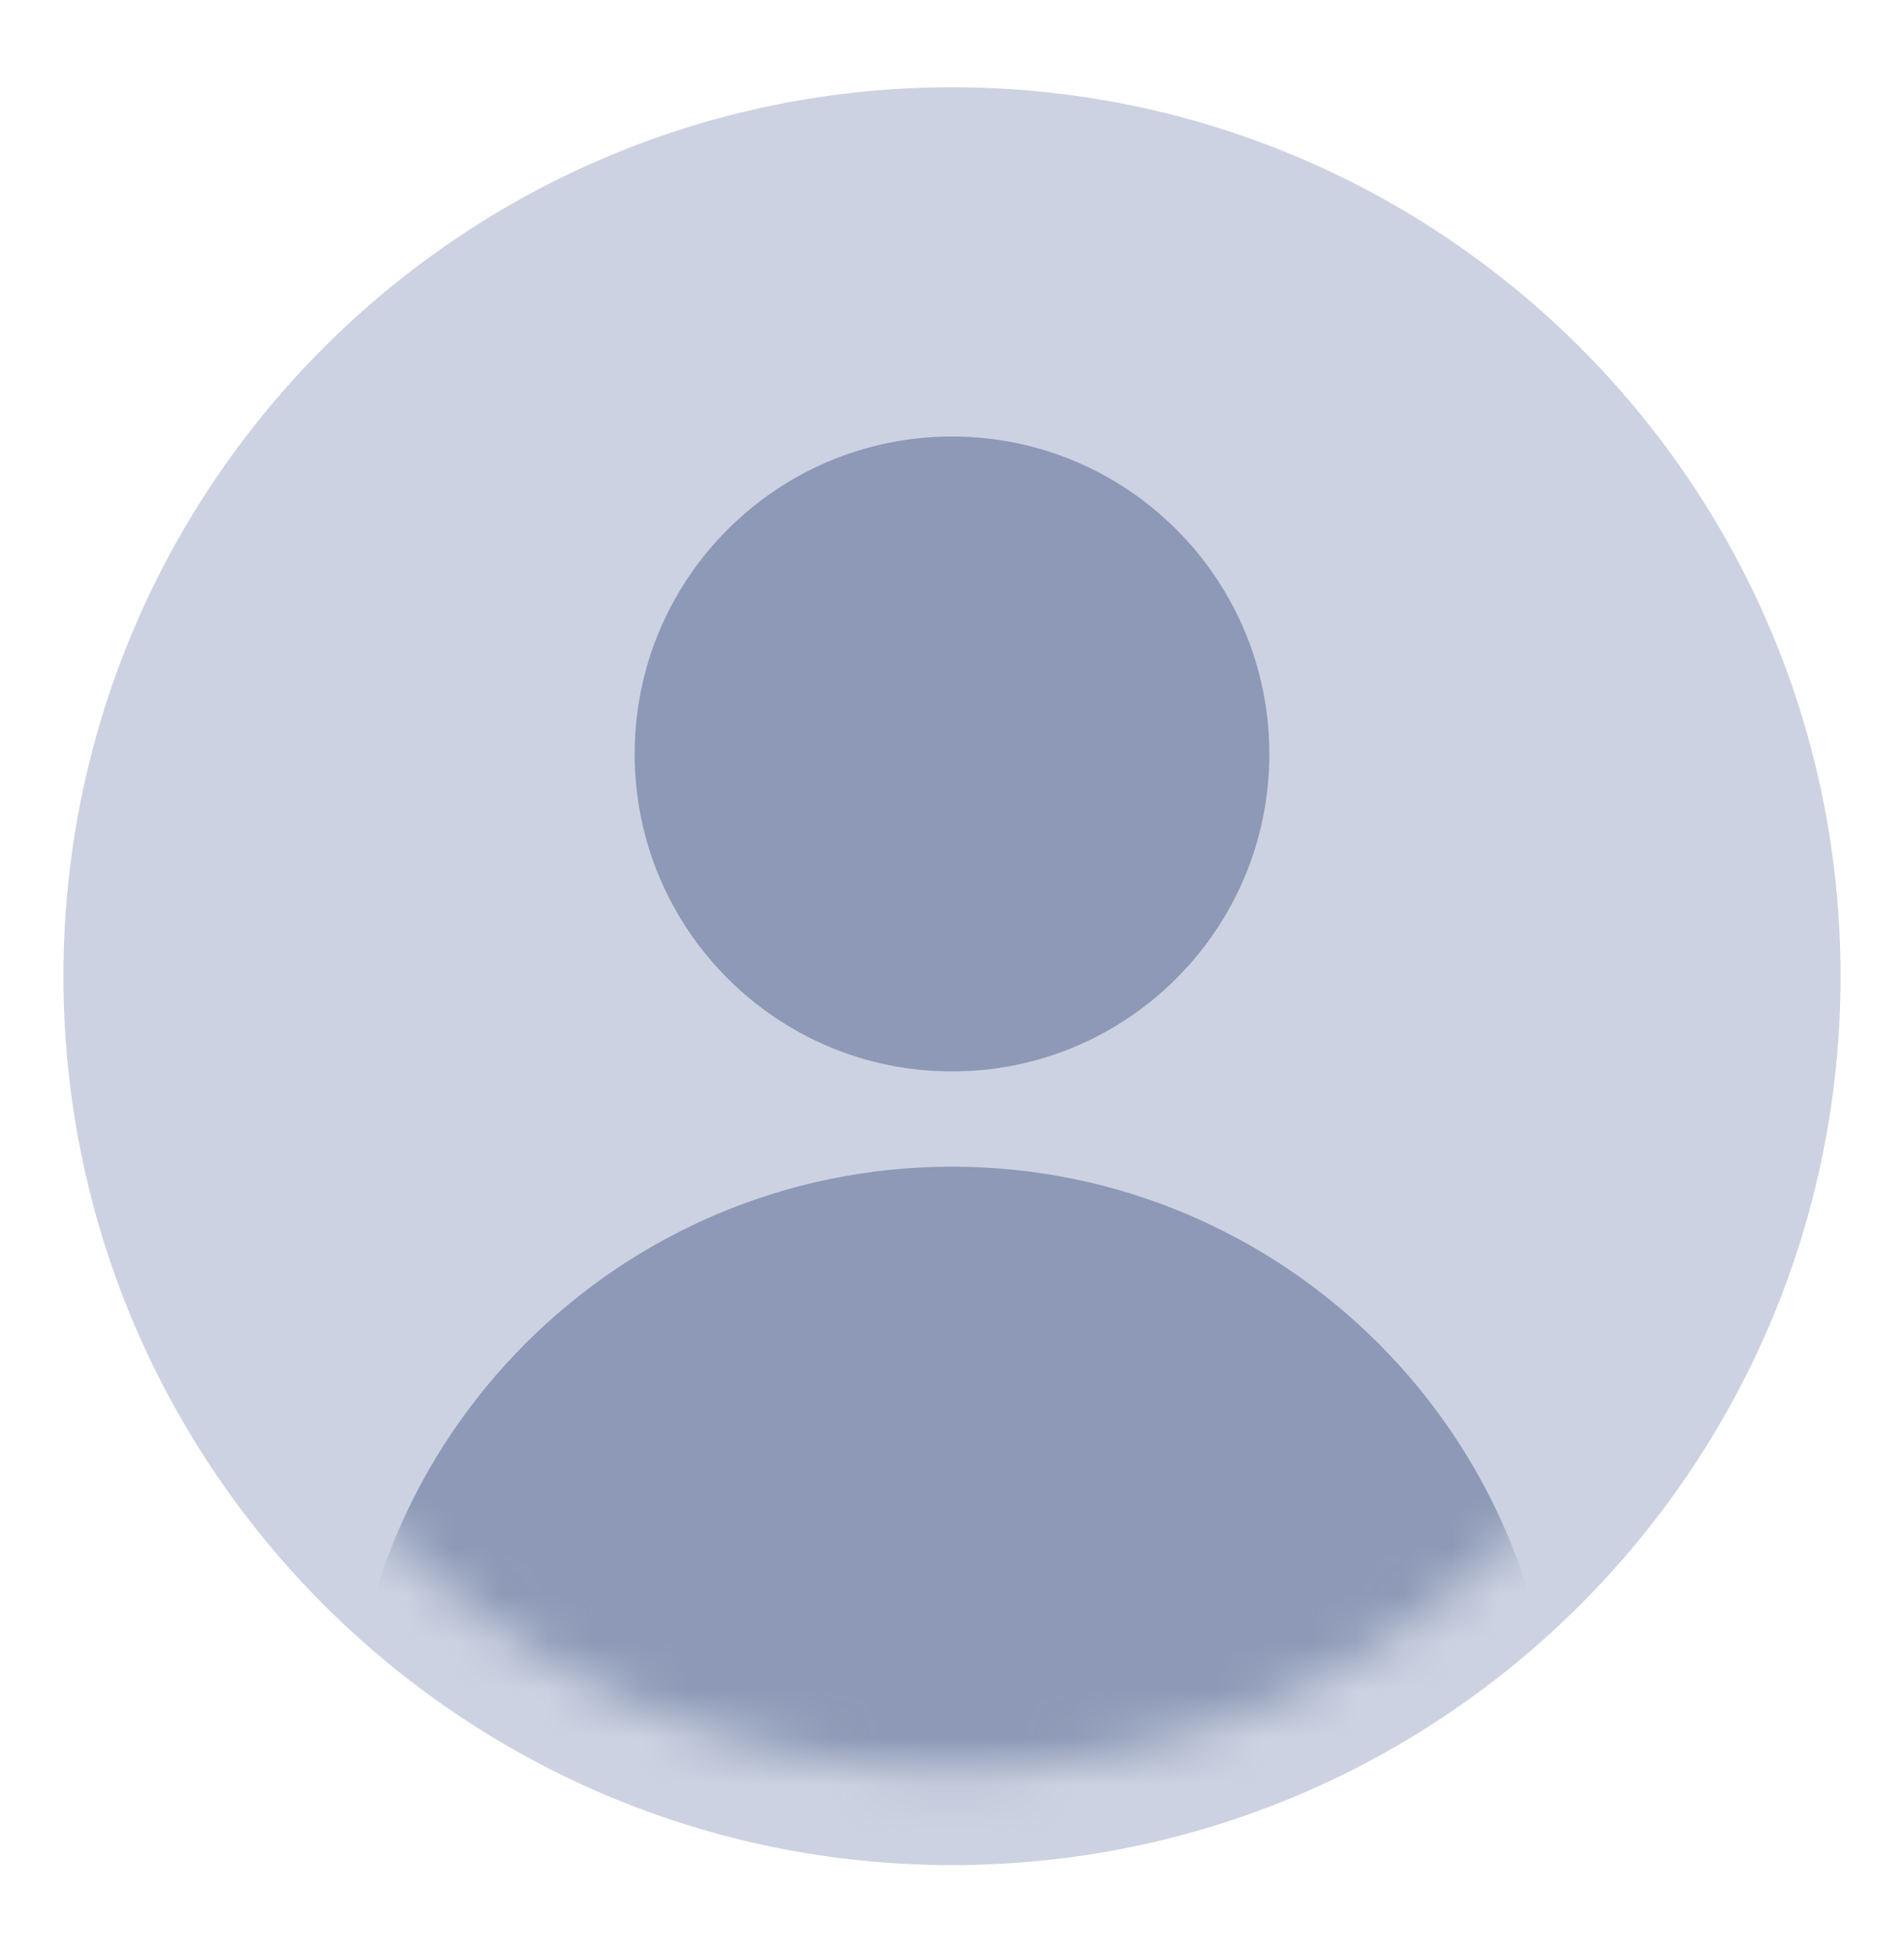
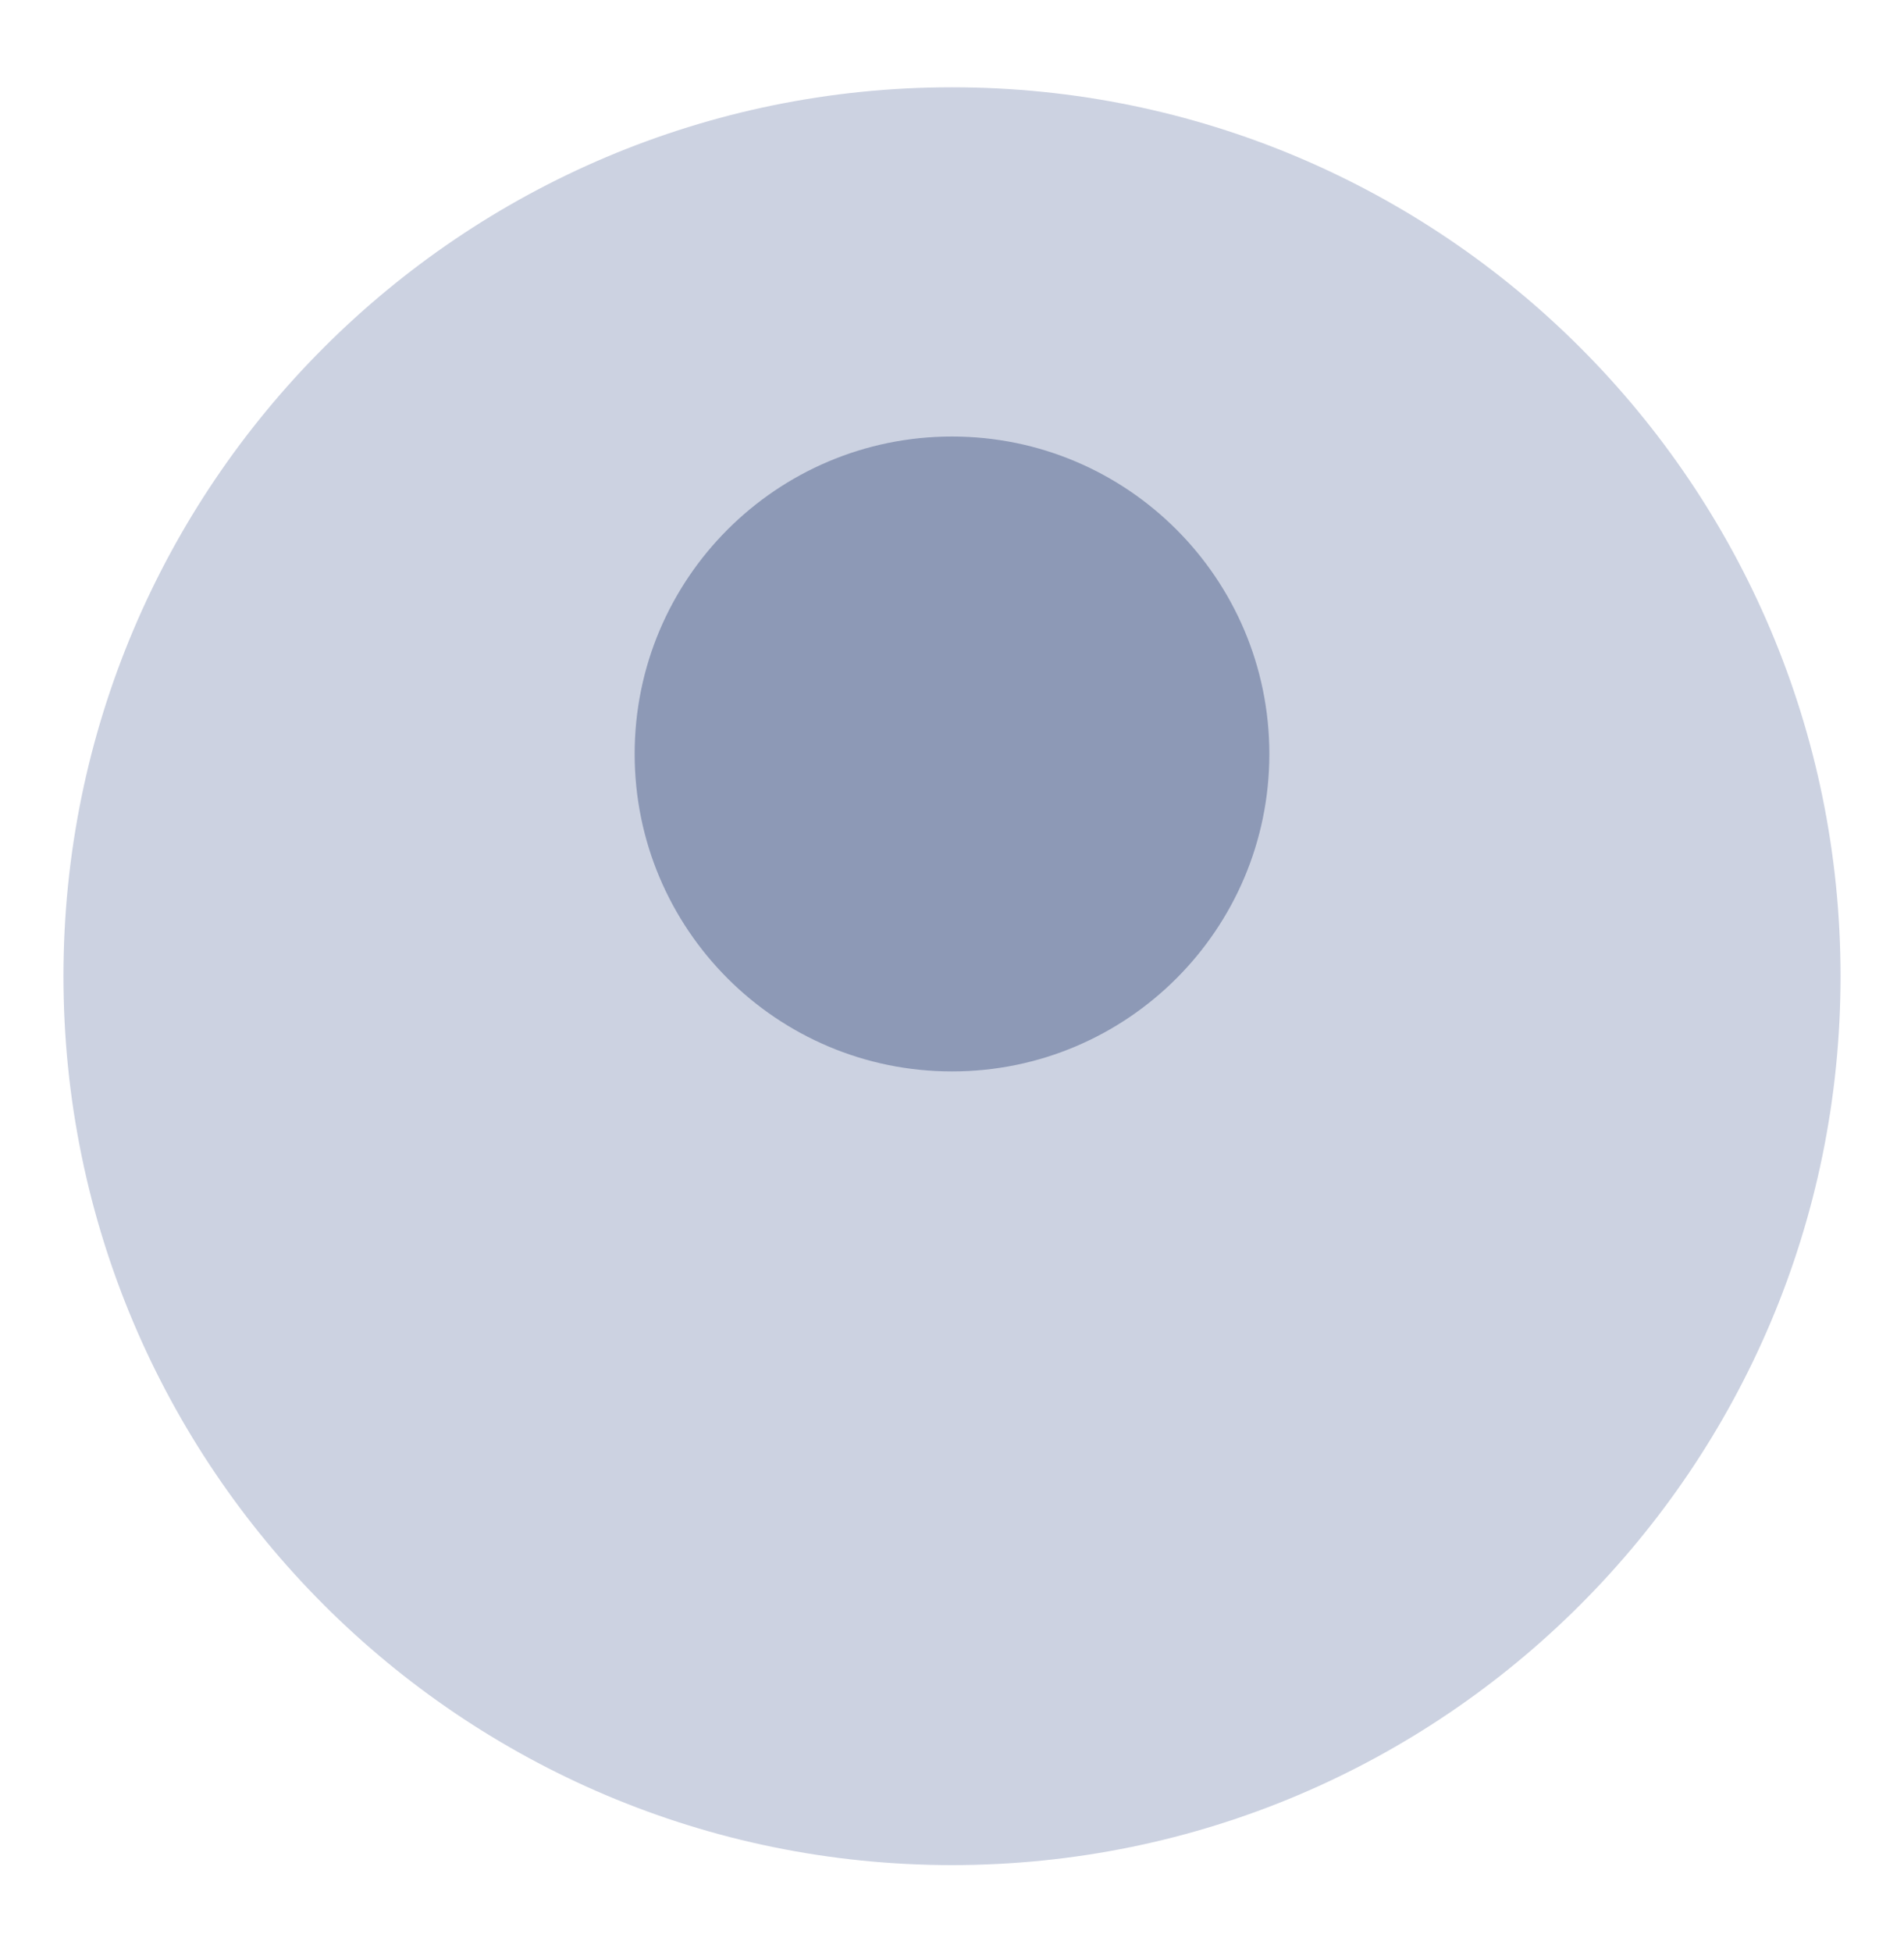
<svg xmlns="http://www.w3.org/2000/svg" width="40" height="41" viewBox="0 0 40 41" fill="none">
  <path d="M20 39.167C30.309 39.167 38.667 30.809 38.667 20.5C38.667 10.191 30.309 1.833 20 1.833C9.691 1.833 1.333 10.191 1.333 20.5C1.333 30.809 9.691 39.167 20 39.167Z" fill="#CCD2E1" />
  <path d="M20 22.5C23.682 22.5 26.667 19.515 26.667 15.833C26.667 12.152 23.682 9.167 20 9.167C16.318 9.167 13.333 12.152 13.333 15.833C13.333 19.515 16.318 22.5 20 22.5Z" fill="#8D99B6" />
  <mask id="mask0_75_1893" style="mask-type:luminance" maskUnits="userSpaceOnUse" x="3" y="3" width="34" height="35">
-     <path d="M20 37.167C29.205 37.167 36.667 29.705 36.667 20.5C36.667 11.295 29.205 3.833 20 3.833C10.795 3.833 3.333 11.295 3.333 20.5C3.333 29.705 10.795 37.167 20 37.167Z" fill="white" />
-   </mask>
+     </mask>
  <g mask="url(#mask0_75_1893)">
    <path d="M20 49.833C26.996 49.833 32.667 44.162 32.667 37.167C32.667 30.171 26.996 24.5 20 24.5C13.004 24.5 7.333 30.171 7.333 37.167C7.333 44.162 13.004 49.833 20 49.833Z" fill="#8D99B6" />
  </g>
</svg>